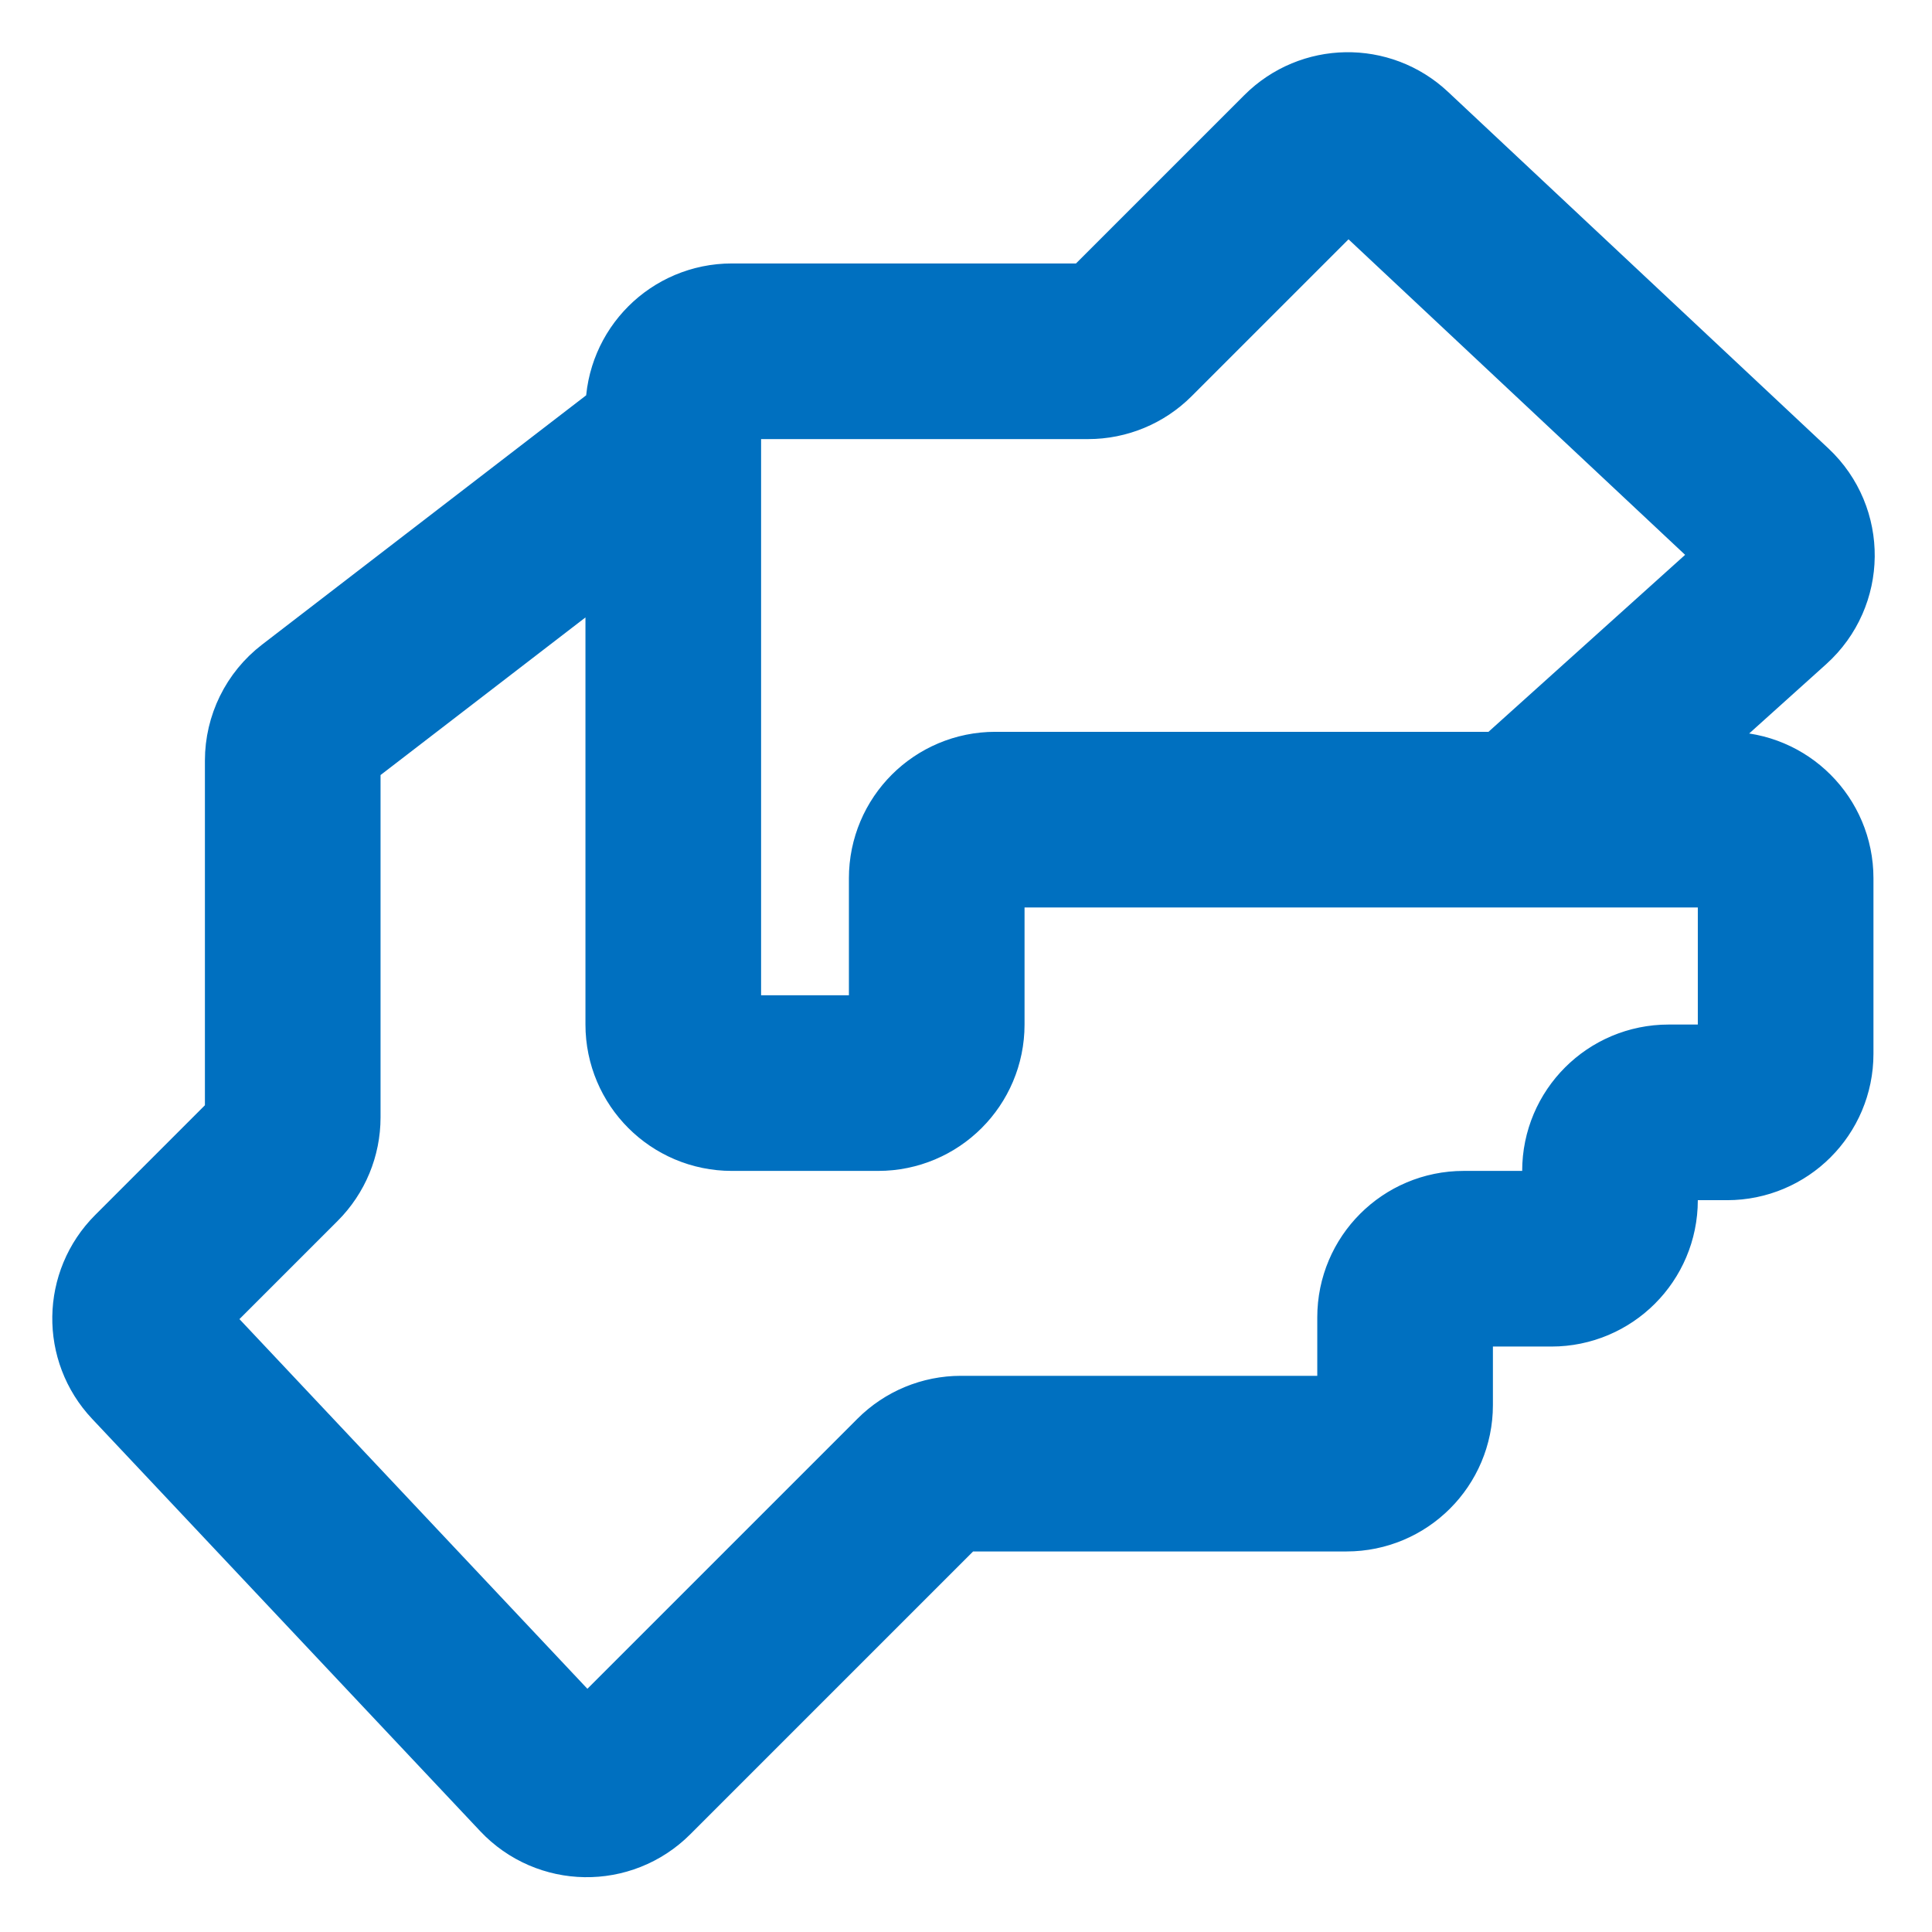
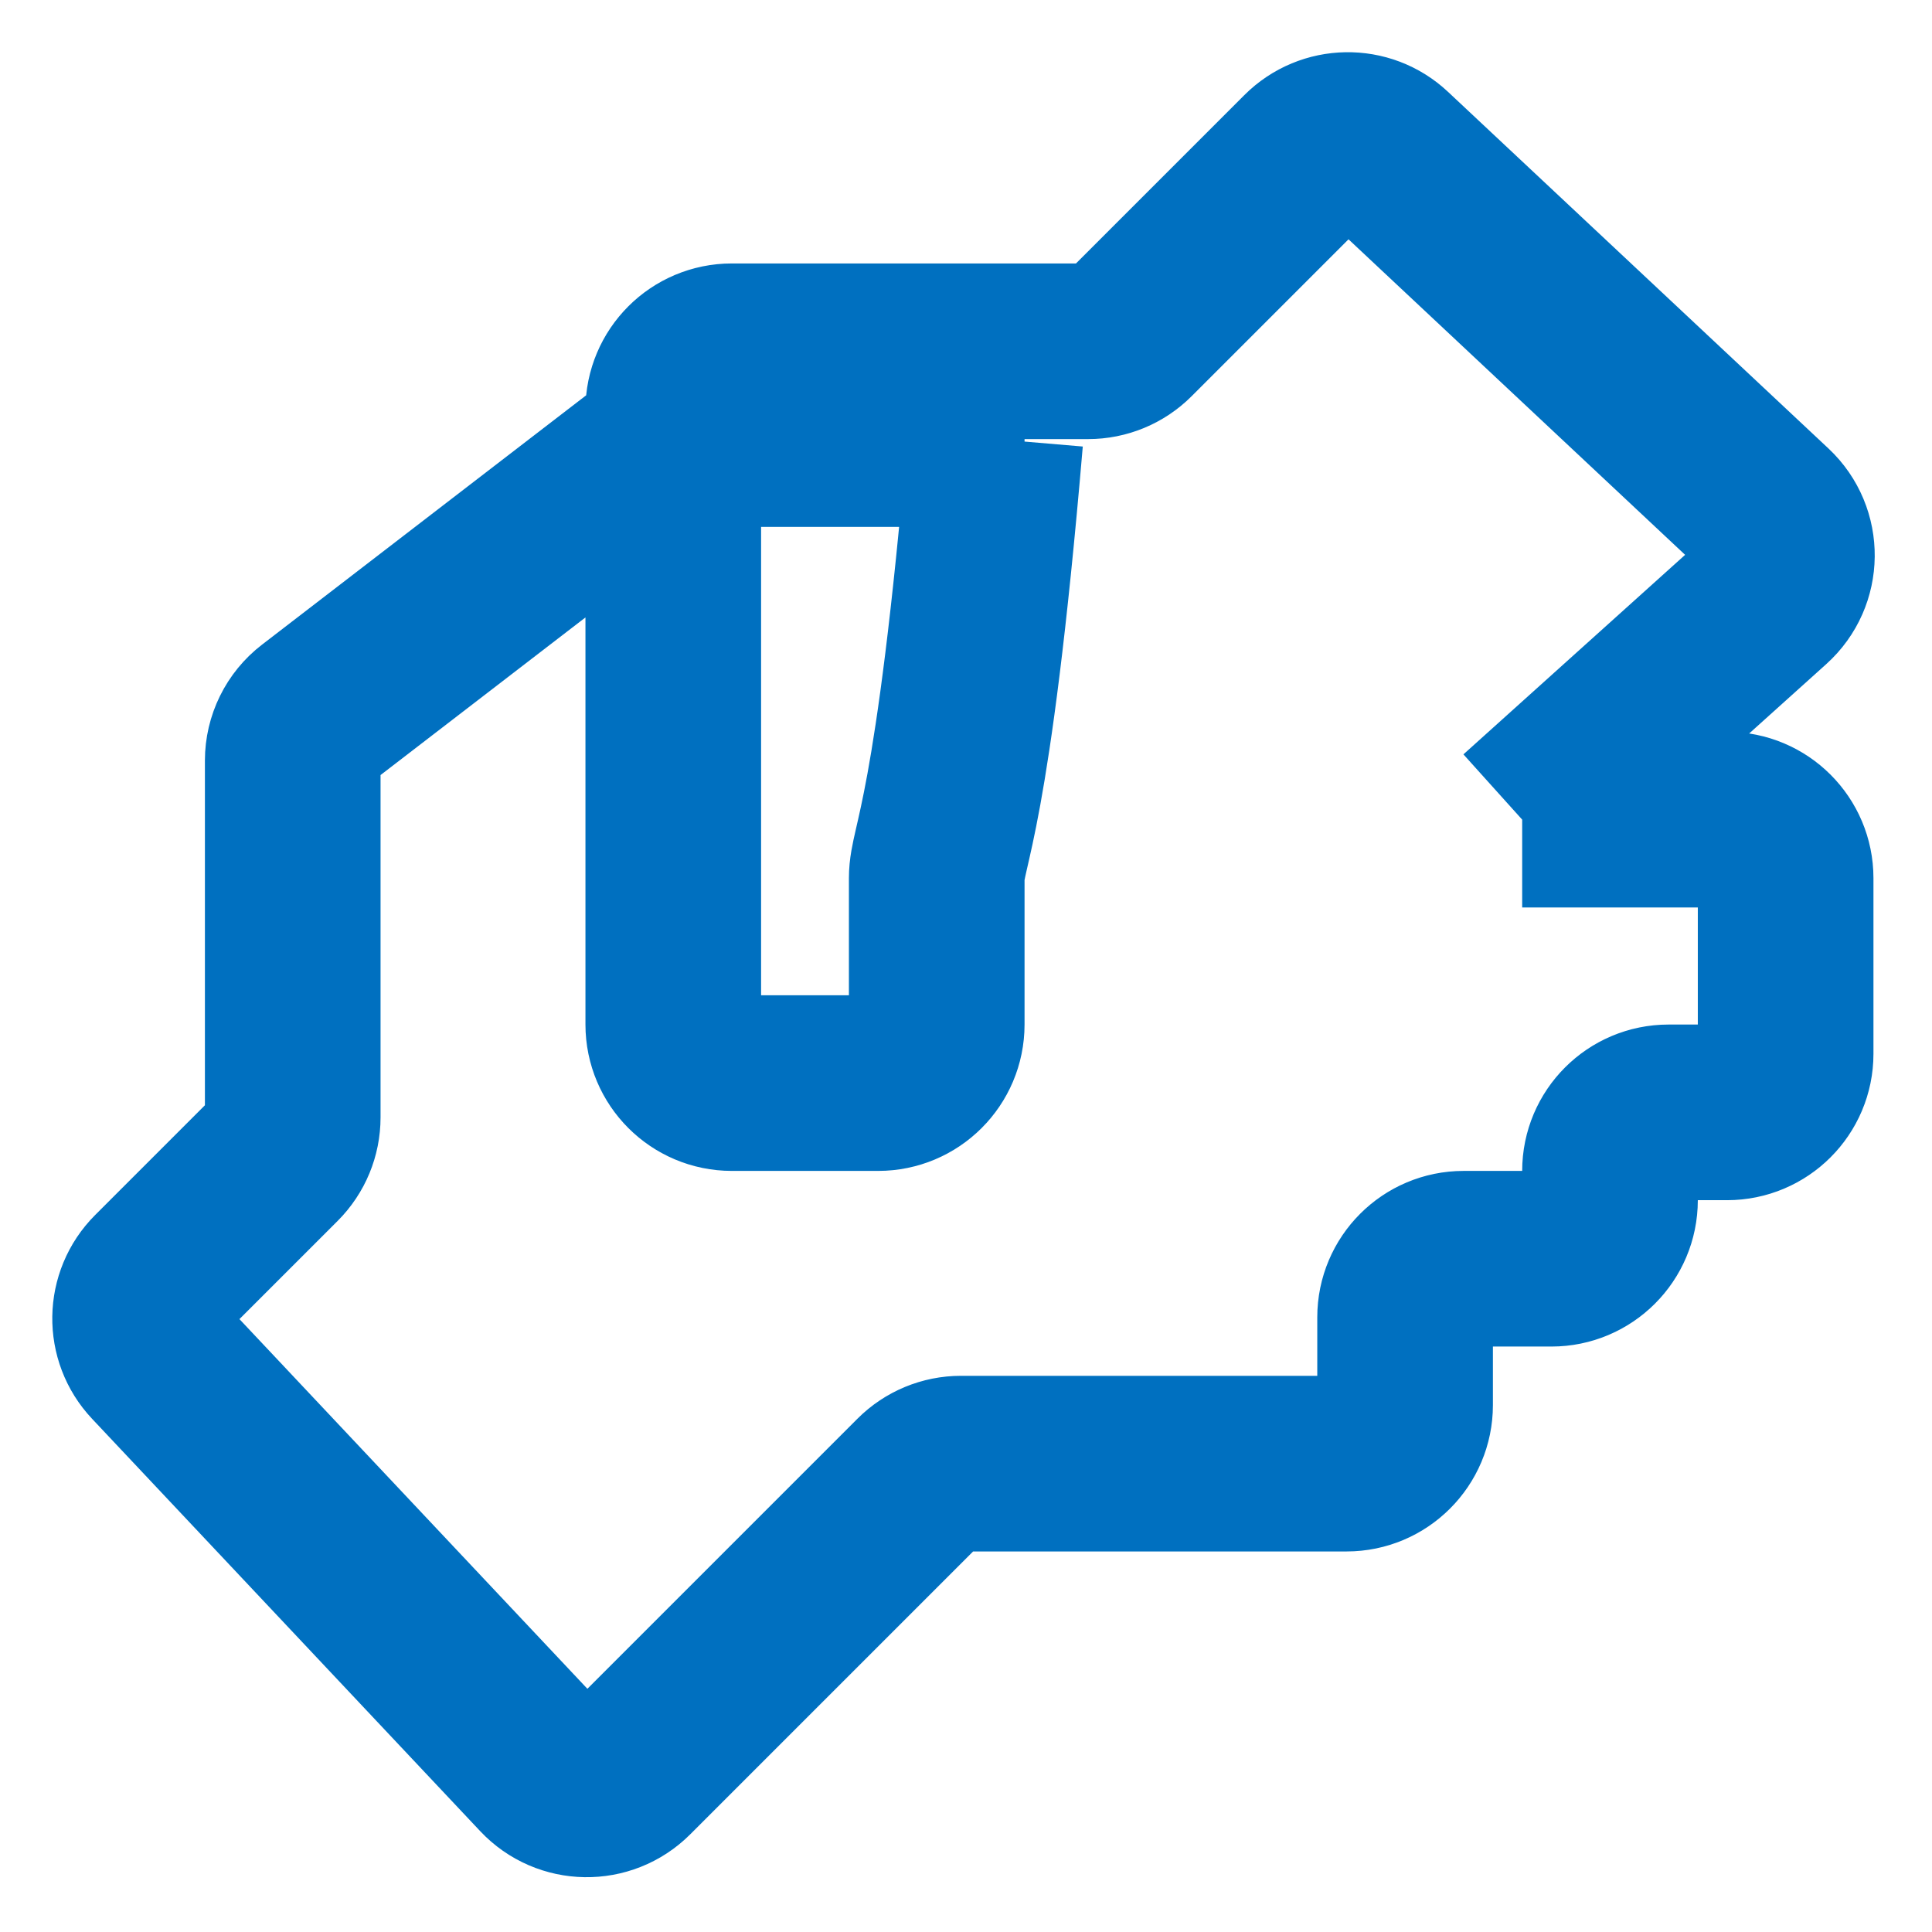
<svg xmlns="http://www.w3.org/2000/svg" width="33" height="33" viewBox="0 0 33 33" fill="none">
-   <path d="M26 14H29.5C30.052 14 30.5 14.448 30.5 15V18C30.5 18.552 30.052 19 29.5 19H28.5C27.948 19 27.5 19.448 27.5 20V20.5C27.5 21.052 27.052 21.5 26.5 21.5H25C24.448 21.5 24 21.948 24 22.5V24C24 24.552 23.552 25 23 25H16.414C16.149 25 15.895 25.105 15.707 25.293L10.729 30.271C10.33 30.67 9.68 30.66 9.294 30.249L2.665 23.206C2.294 22.813 2.304 22.196 2.686 21.814L4.707 19.793C4.895 19.605 5 19.351 5 19.086V12.992C5 12.682 5.144 12.389 5.39 12.2L11.5 7.5M26 14H17.5H17C16.448 14 16 14.448 16 15V17.5C16 18.052 15.552 18.5 15 18.5H12.5C11.948 18.5 11.5 18.052 11.5 17.5V14V7.5M26 14L30.191 10.228C30.626 9.836 30.633 9.156 30.206 8.755L23.706 2.662C23.313 2.293 22.697 2.303 22.315 2.685L19.293 5.707C19.105 5.895 18.851 6 18.586 6H12.5C11.948 6 11.5 6.448 11.5 7V7.5" stroke="#0070C0" stroke-width="3" />
+   <path d="M26 14H29.5C30.052 14 30.5 14.448 30.5 15V18C30.5 18.552 30.052 19 29.5 19H28.5C27.948 19 27.5 19.448 27.5 20V20.5C27.5 21.052 27.052 21.5 26.5 21.5H25C24.448 21.5 24 21.948 24 22.5V24C24 24.552 23.552 25 23 25H16.414C16.149 25 15.895 25.105 15.707 25.293L10.729 30.271C10.33 30.67 9.68 30.66 9.294 30.249L2.665 23.206C2.294 22.813 2.304 22.196 2.686 21.814L4.707 19.793C4.895 19.605 5 19.351 5 19.086V12.992C5 12.682 5.144 12.389 5.39 12.2L11.5 7.5H17.5H17C16.448 14 16 14.448 16 15V17.5C16 18.052 15.552 18.5 15 18.5H12.5C11.948 18.5 11.5 18.052 11.5 17.5V14V7.5M26 14L30.191 10.228C30.626 9.836 30.633 9.156 30.206 8.755L23.706 2.662C23.313 2.293 22.697 2.303 22.315 2.685L19.293 5.707C19.105 5.895 18.851 6 18.586 6H12.5C11.948 6 11.5 6.448 11.5 7V7.5" stroke="#0070C0" stroke-width="3" />
</svg>